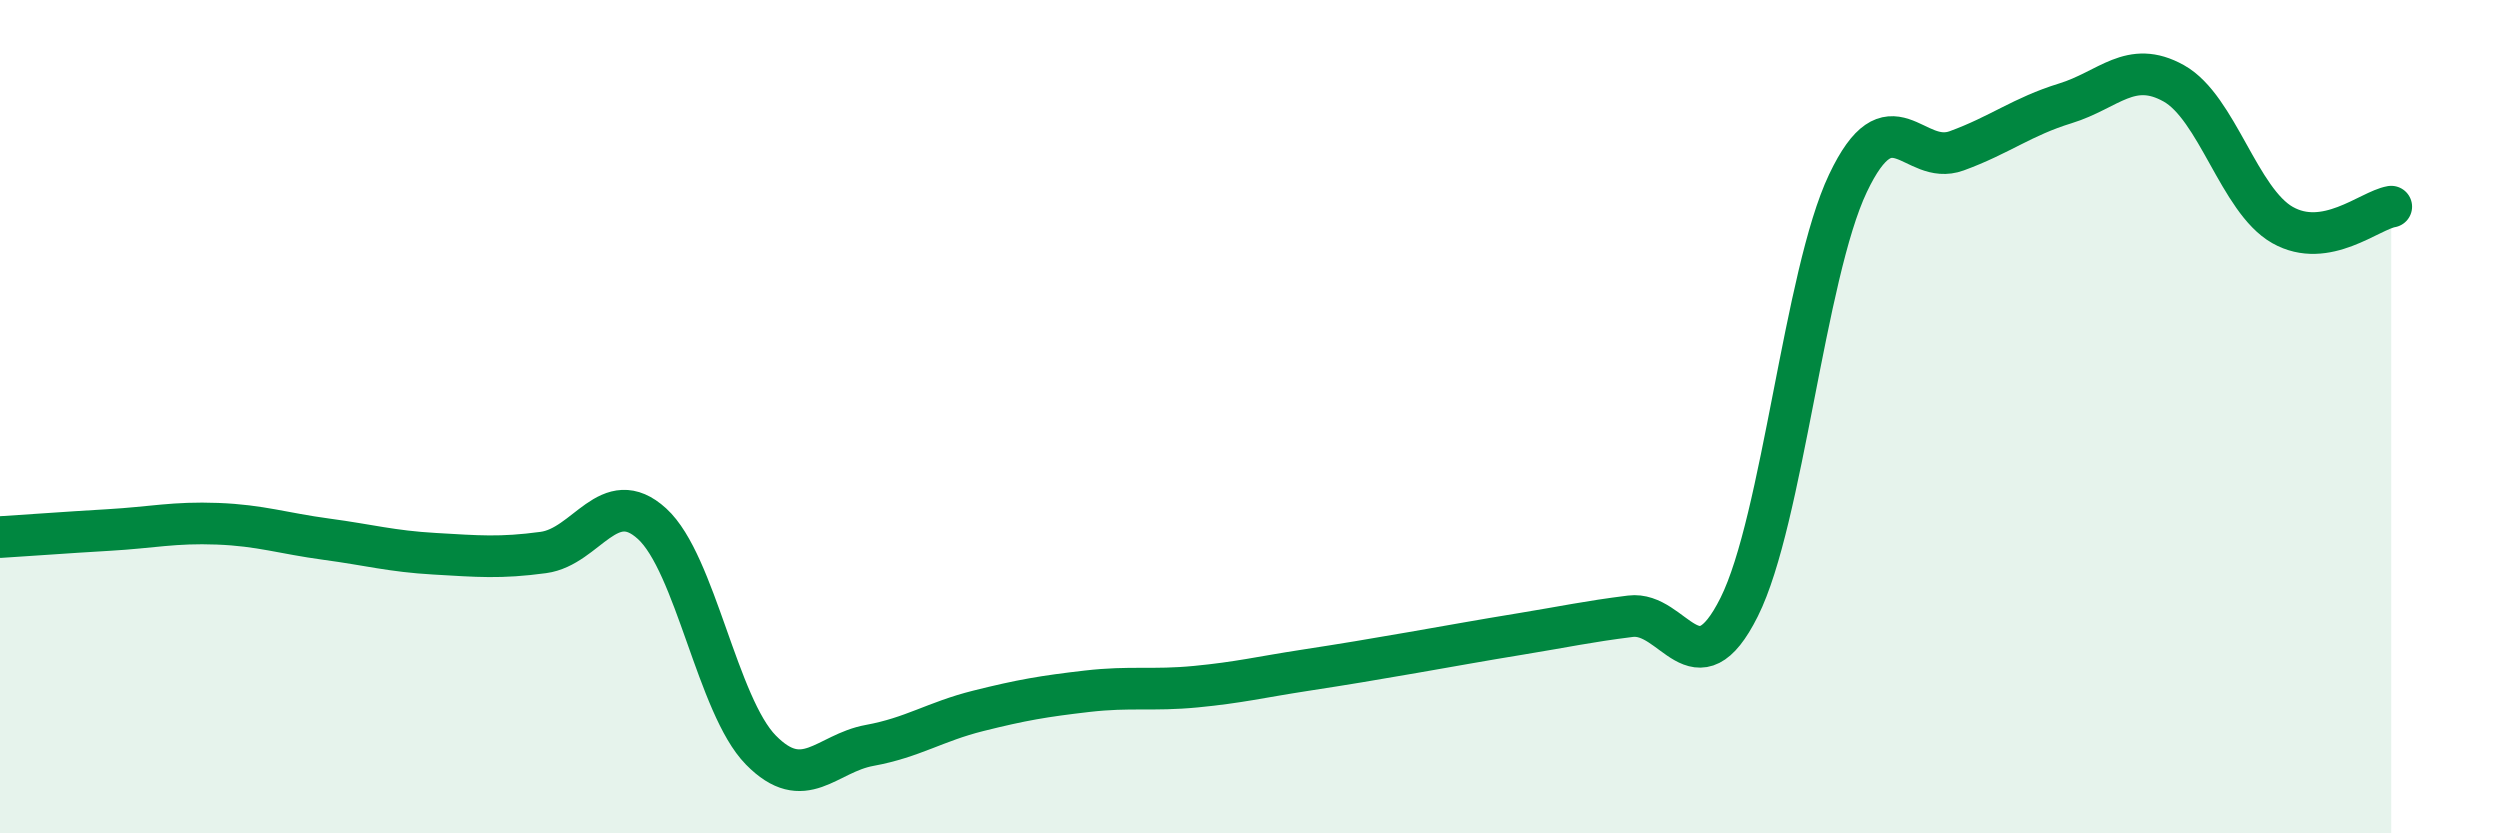
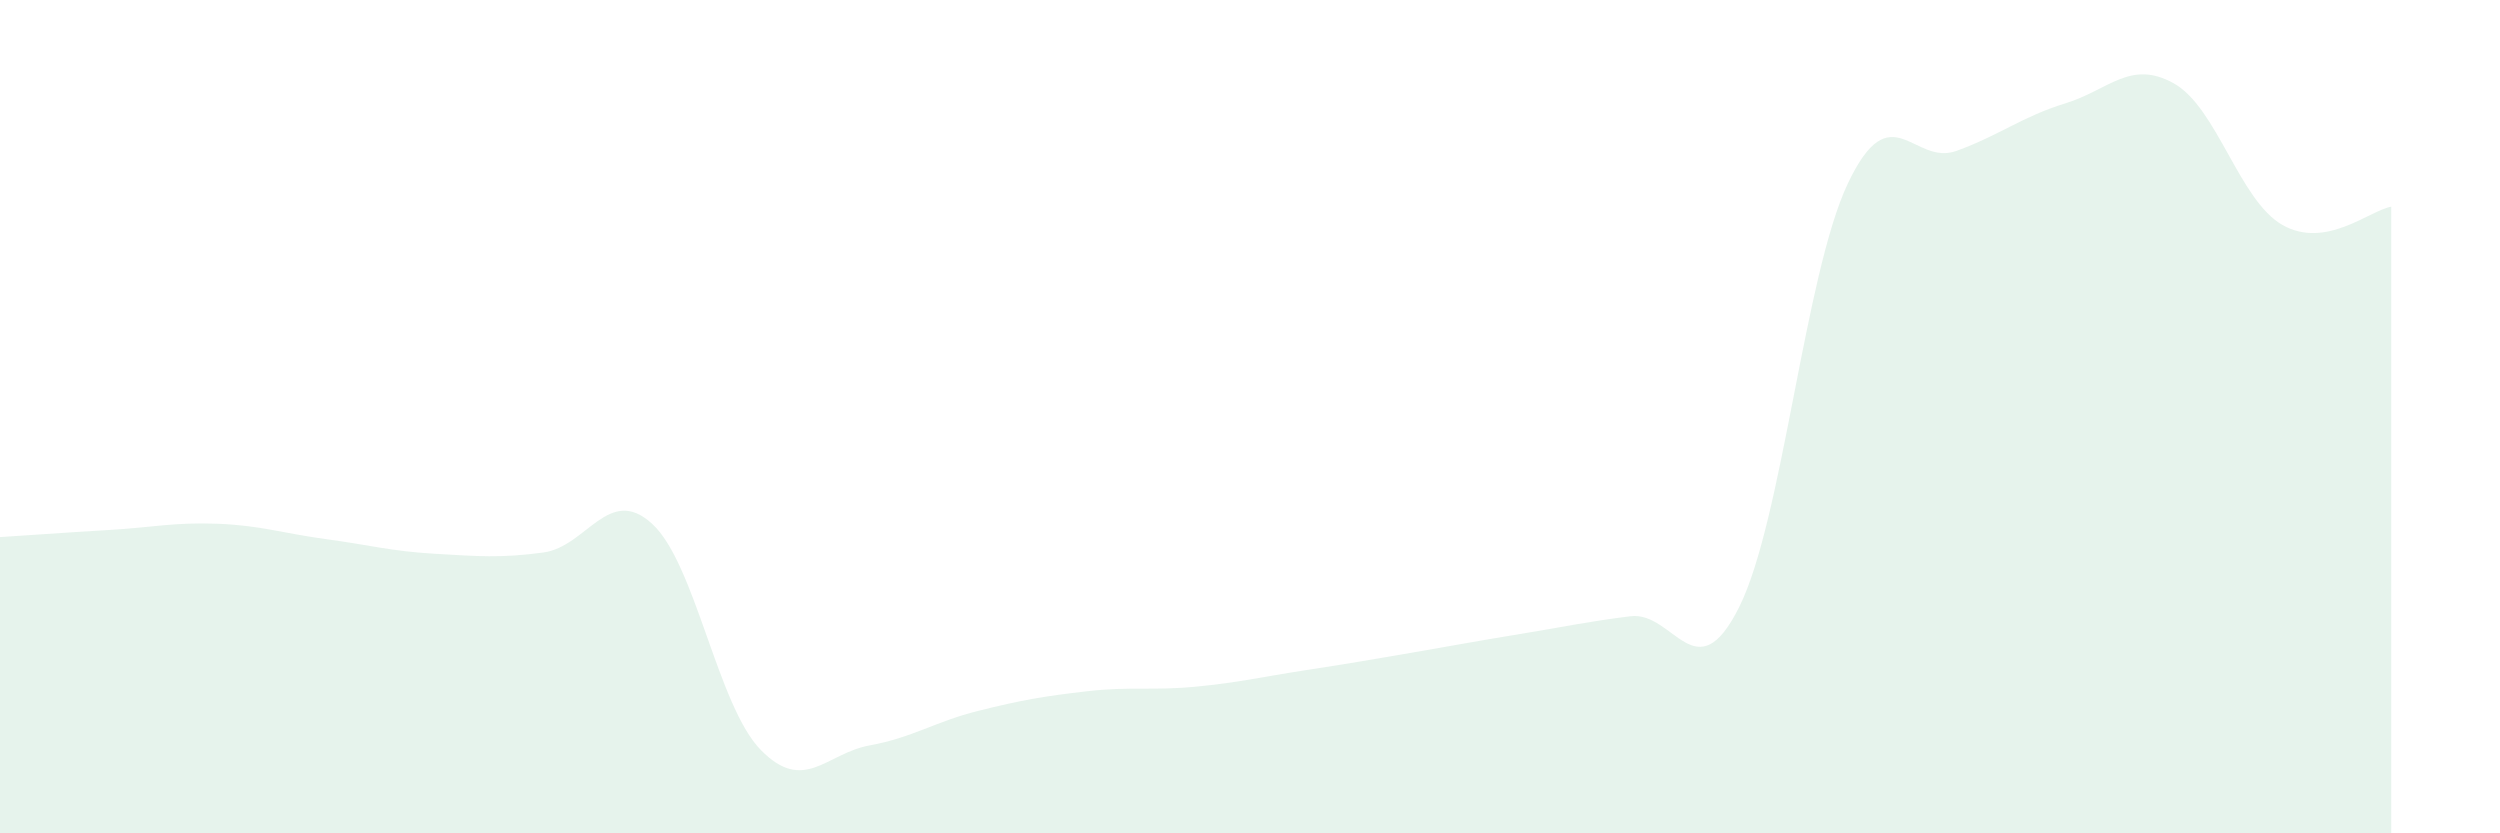
<svg xmlns="http://www.w3.org/2000/svg" width="60" height="20" viewBox="0 0 60 20">
  <path d="M 0,12.89 C 0.52,12.86 1.57,12.78 2.61,12.72 C 3.65,12.66 4.18,12.53 5.22,12.57 C 6.26,12.61 6.79,12.8 7.83,12.94 C 8.87,13.08 9.39,13.23 10.43,13.29 C 11.47,13.35 12,13.4 13.04,13.26 C 14.08,13.12 14.61,11.62 15.65,12.57 C 16.69,13.52 17.22,16.94 18.26,18 C 19.3,19.06 19.83,18.08 20.87,17.89 C 21.91,17.7 22.44,17.32 23.48,17.06 C 24.52,16.8 25.05,16.71 26.09,16.59 C 27.13,16.47 27.66,16.58 28.7,16.48 C 29.74,16.38 30.26,16.25 31.3,16.09 C 32.34,15.93 32.87,15.84 33.91,15.66 C 34.95,15.48 35.48,15.38 36.52,15.21 C 37.56,15.04 38.09,14.92 39.13,14.79 C 40.17,14.66 40.7,16.65 41.74,14.57 C 42.78,12.49 43.31,6.59 44.35,4.4 C 45.39,2.21 45.92,4 46.96,3.62 C 48,3.24 48.53,2.8 49.57,2.48 C 50.61,2.16 51.13,1.42 52.17,2 C 53.21,2.58 53.74,4.81 54.78,5.4 C 55.82,5.99 56.87,5.05 57.39,4.96L57.39 20L0 20Z" fill="#008740" opacity="0.1" stroke-linecap="round" stroke-linejoin="round" />
-   <path d="M 0,12.89 C 0.52,12.86 1.57,12.78 2.61,12.72 C 3.65,12.66 4.18,12.53 5.22,12.57 C 6.26,12.61 6.79,12.8 7.83,12.94 C 8.87,13.08 9.39,13.23 10.43,13.29 C 11.47,13.35 12,13.4 13.04,13.26 C 14.08,13.12 14.61,11.62 15.65,12.57 C 16.69,13.52 17.22,16.94 18.26,18 C 19.3,19.06 19.83,18.08 20.87,17.89 C 21.91,17.7 22.44,17.32 23.48,17.06 C 24.52,16.8 25.05,16.71 26.09,16.59 C 27.13,16.47 27.66,16.58 28.7,16.48 C 29.74,16.38 30.26,16.25 31.3,16.09 C 32.34,15.93 32.87,15.84 33.91,15.66 C 34.95,15.48 35.48,15.38 36.52,15.21 C 37.56,15.04 38.09,14.92 39.13,14.79 C 40.17,14.66 40.7,16.65 41.74,14.57 C 42.78,12.49 43.31,6.59 44.35,4.4 C 45.39,2.21 45.92,4 46.96,3.62 C 48,3.24 48.53,2.8 49.57,2.48 C 50.61,2.16 51.13,1.42 52.17,2 C 53.21,2.58 53.74,4.81 54.78,5.4 C 55.82,5.99 56.87,5.05 57.39,4.96" stroke="#008740" stroke-width="1" fill="none" stroke-linecap="round" stroke-linejoin="round" />
</svg>